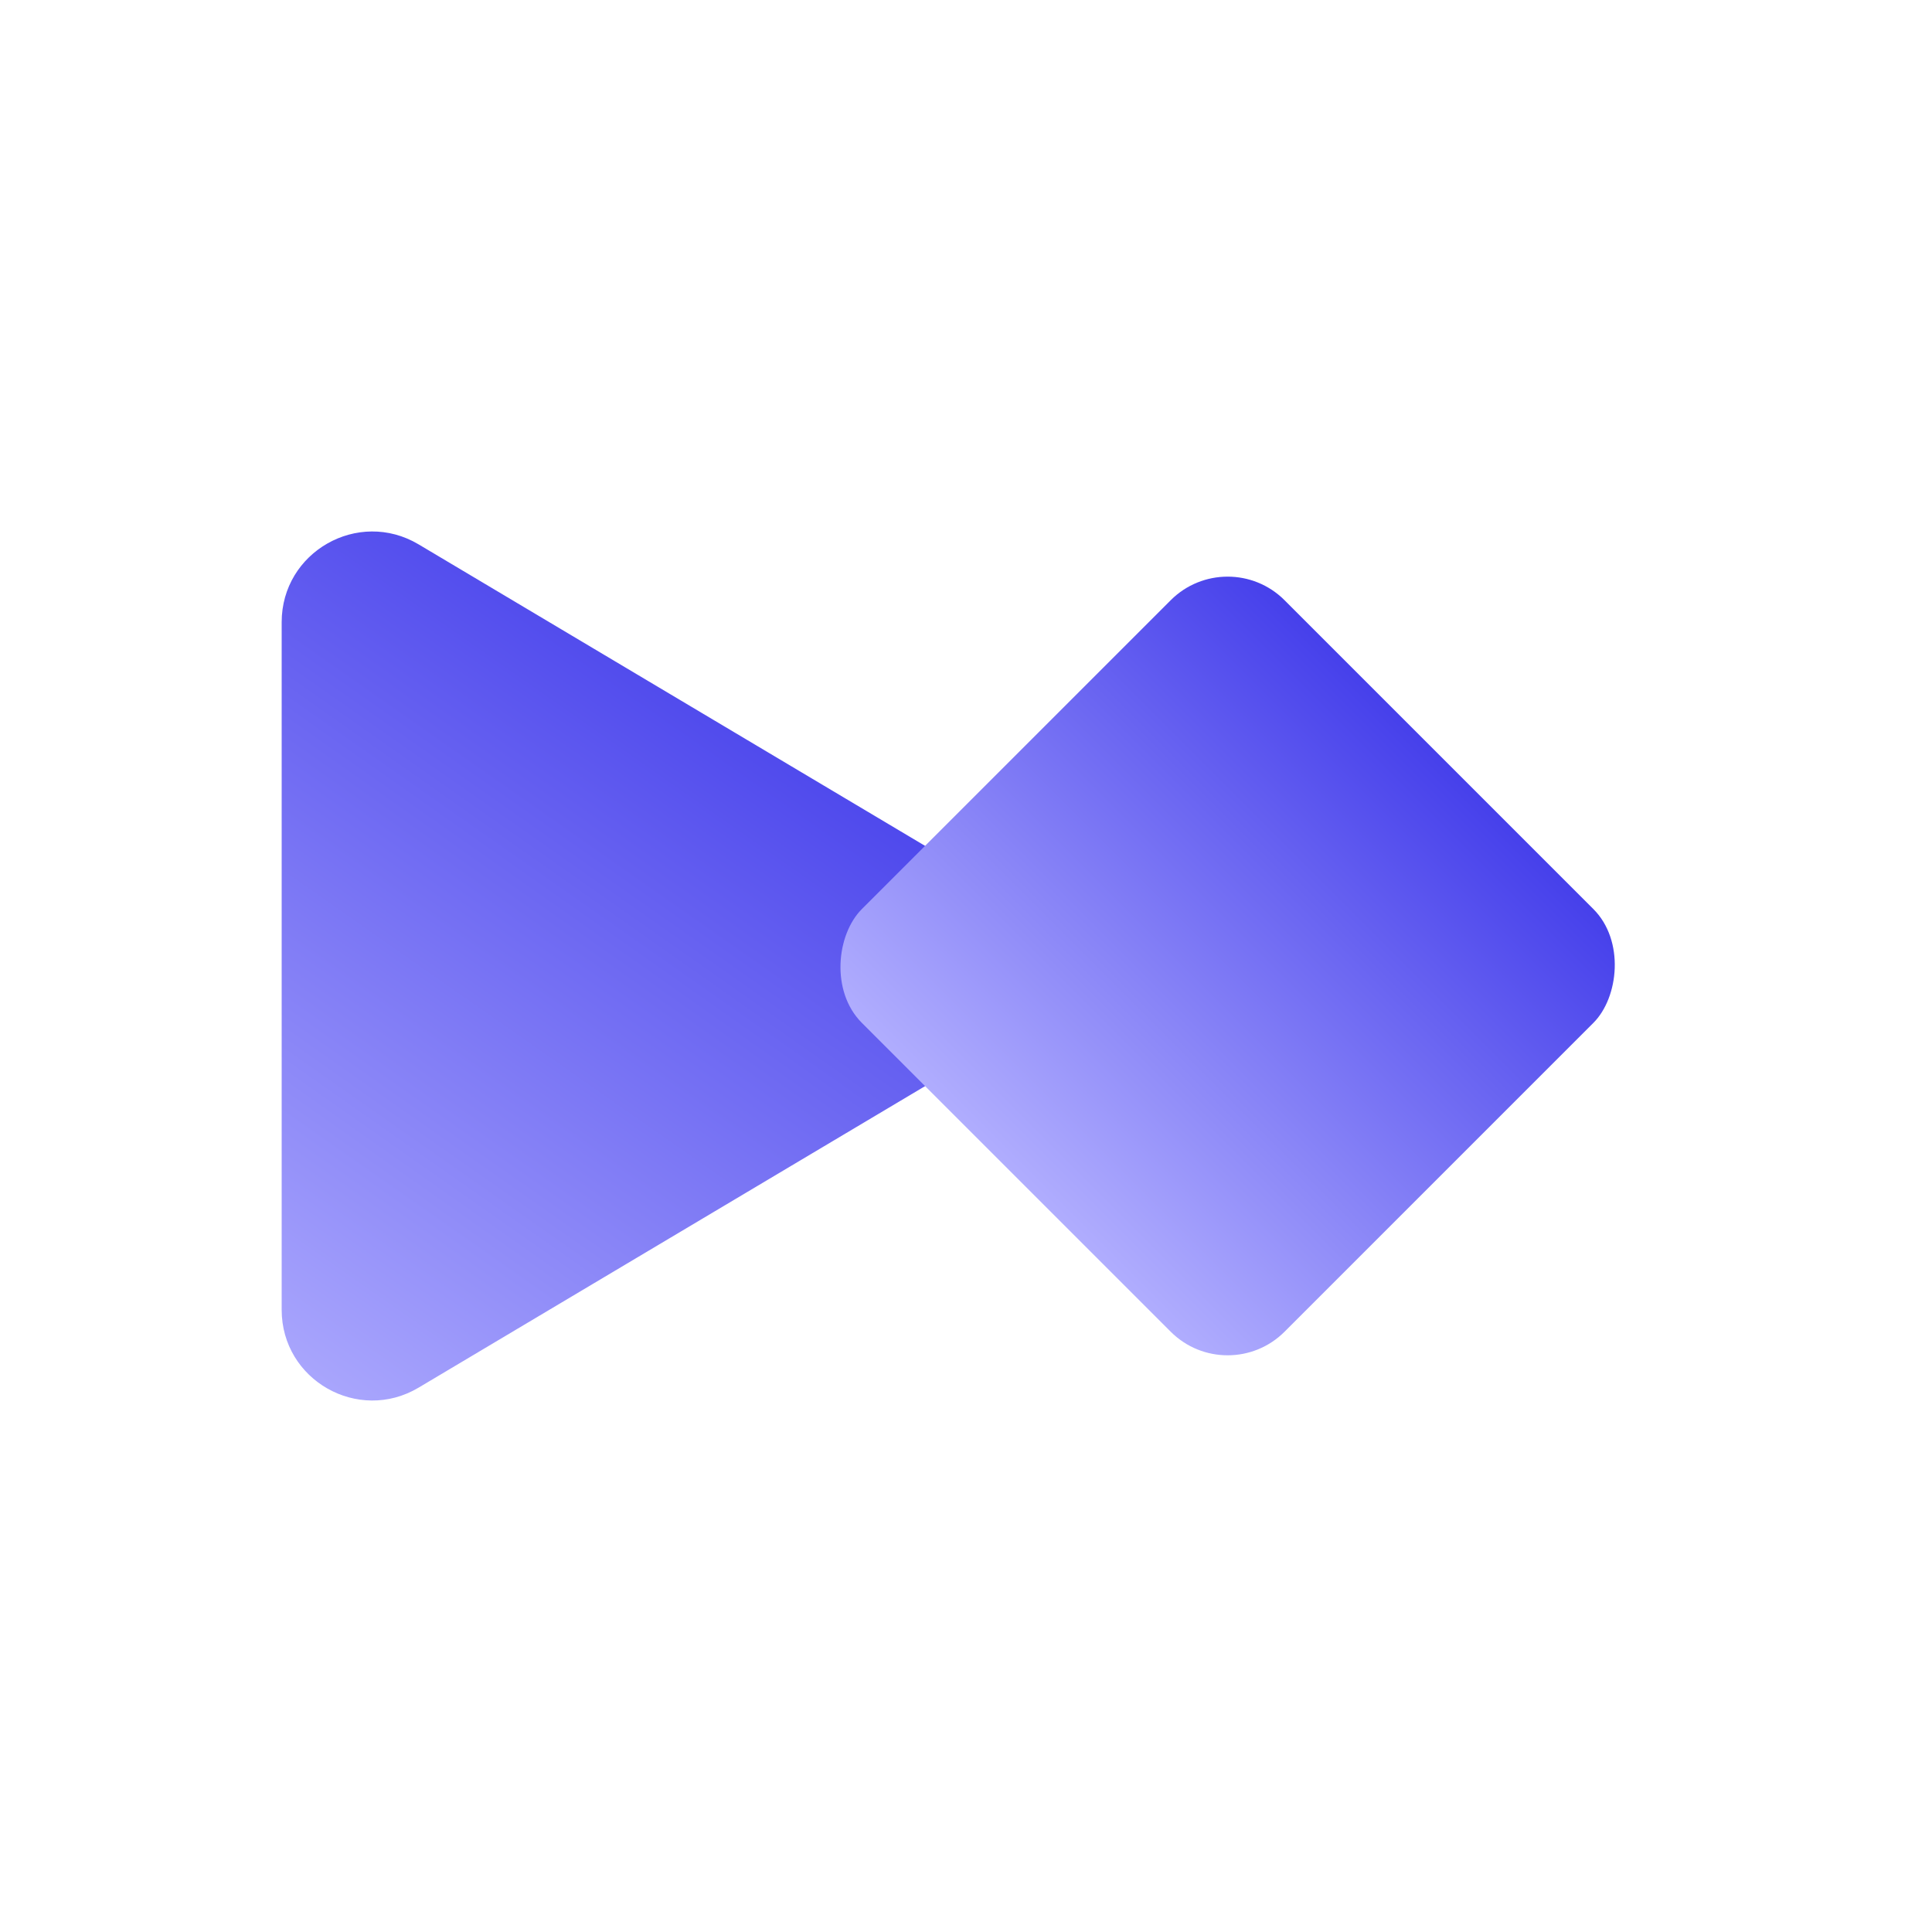
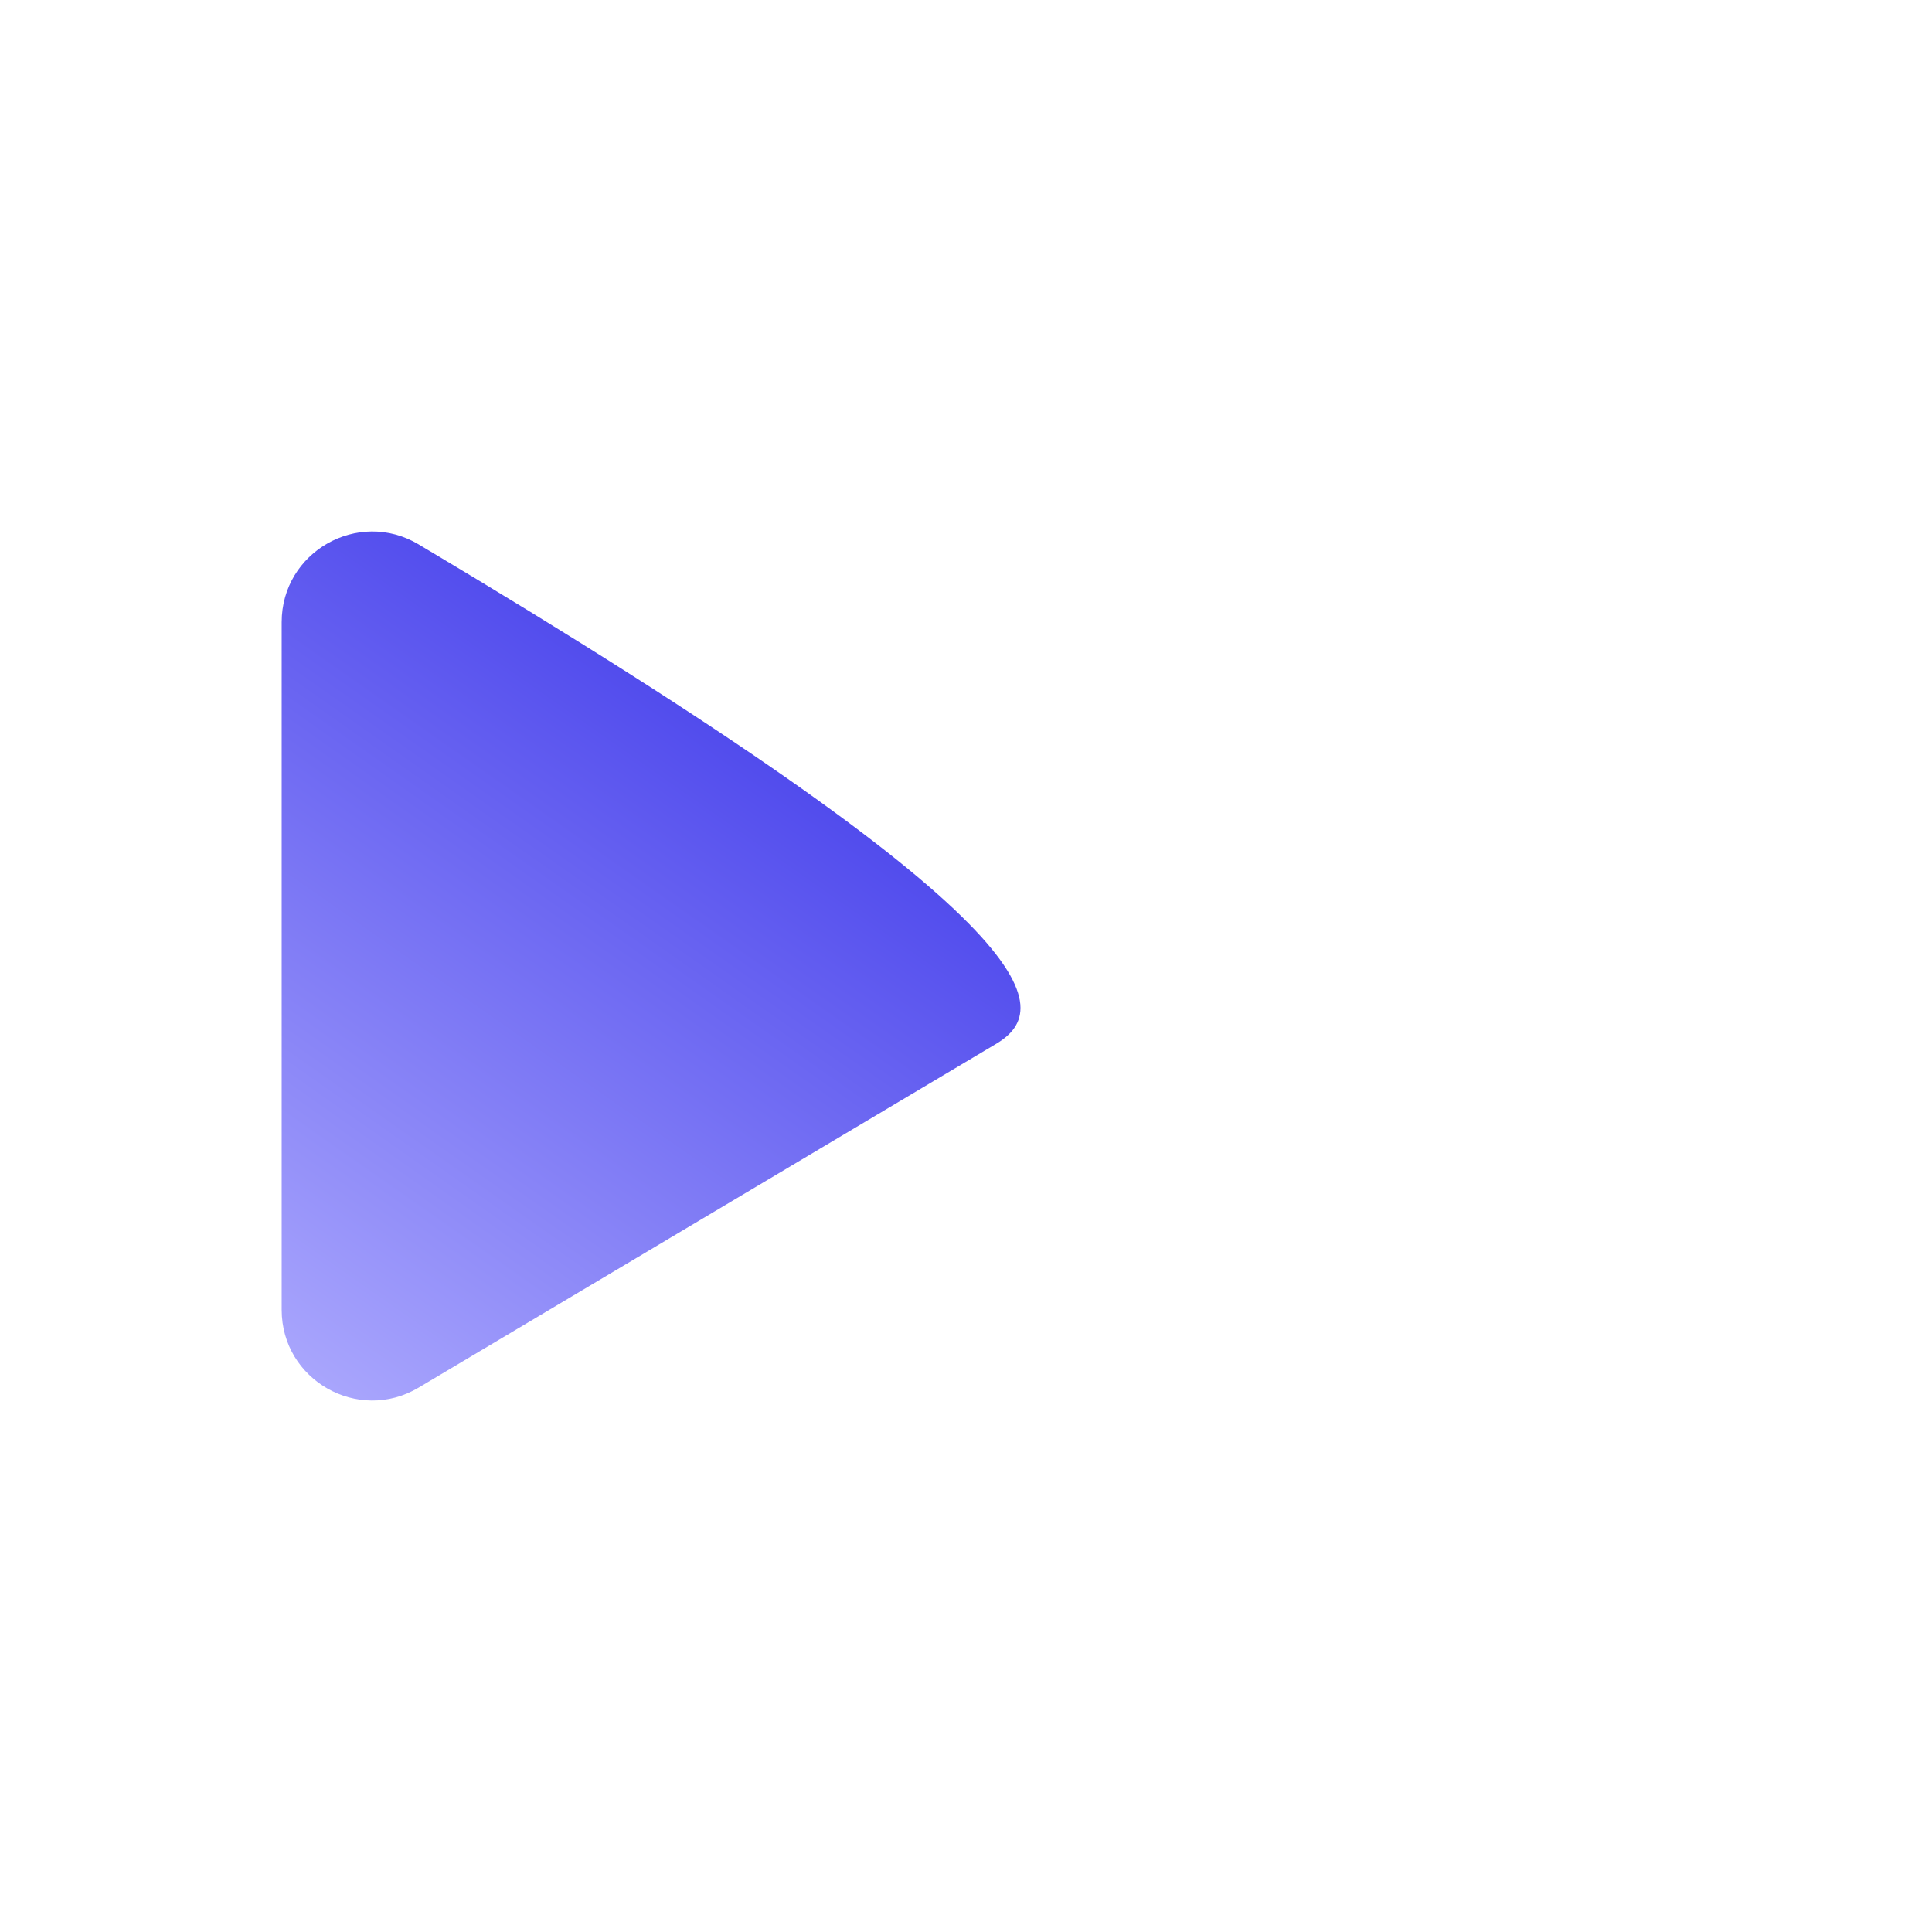
<svg xmlns="http://www.w3.org/2000/svg" width="48" height="48" viewBox="0 0 48 48" fill="none">
-   <path d="M6.998 15.458C6.998 13.712 8.899 12.632 10.399 13.524L24.75 22.067C26.215 22.939 26.215 25.061 24.75 25.933L10.399 34.476C8.899 35.368 6.998 34.288 6.998 32.542V15.458Z" fill="url(#paint0_linear_623_3561)" style="mix-blend-mode:plus-darker" />
-   <rect x="30.5" y="13.498" width="14.851" height="14.851" rx="2" transform="rotate(45 30.5 13.498)" fill="url(#paint1_linear_623_3561)" style="mix-blend-mode:plus-darker" />
+   <path d="M6.998 15.458C6.998 13.712 8.899 12.632 10.399 13.524C26.215 22.939 26.215 25.061 24.75 25.933L10.399 34.476C8.899 35.368 6.998 34.288 6.998 32.542V15.458Z" fill="url(#paint0_linear_623_3561)" style="mix-blend-mode:plus-darker" />
  <defs>
    <linearGradient id="paint0_linear_623_3561" x1="16.998" y1="14.5" x2="3.746" y2="33.423" gradientUnits="userSpaceOnUse">
      <stop stop-color="#4640EB" />
      <stop offset="1" stop-color="#B0ADFE" />
    </linearGradient>
    <linearGradient id="paint1_linear_623_3561" x1="37.925" y1="13.498" x2="37.925" y2="28.349" gradientUnits="userSpaceOnUse">
      <stop stop-color="#4640EB" />
      <stop offset="1" stop-color="#B0ADFE" />
    </linearGradient>
  </defs>
</svg>